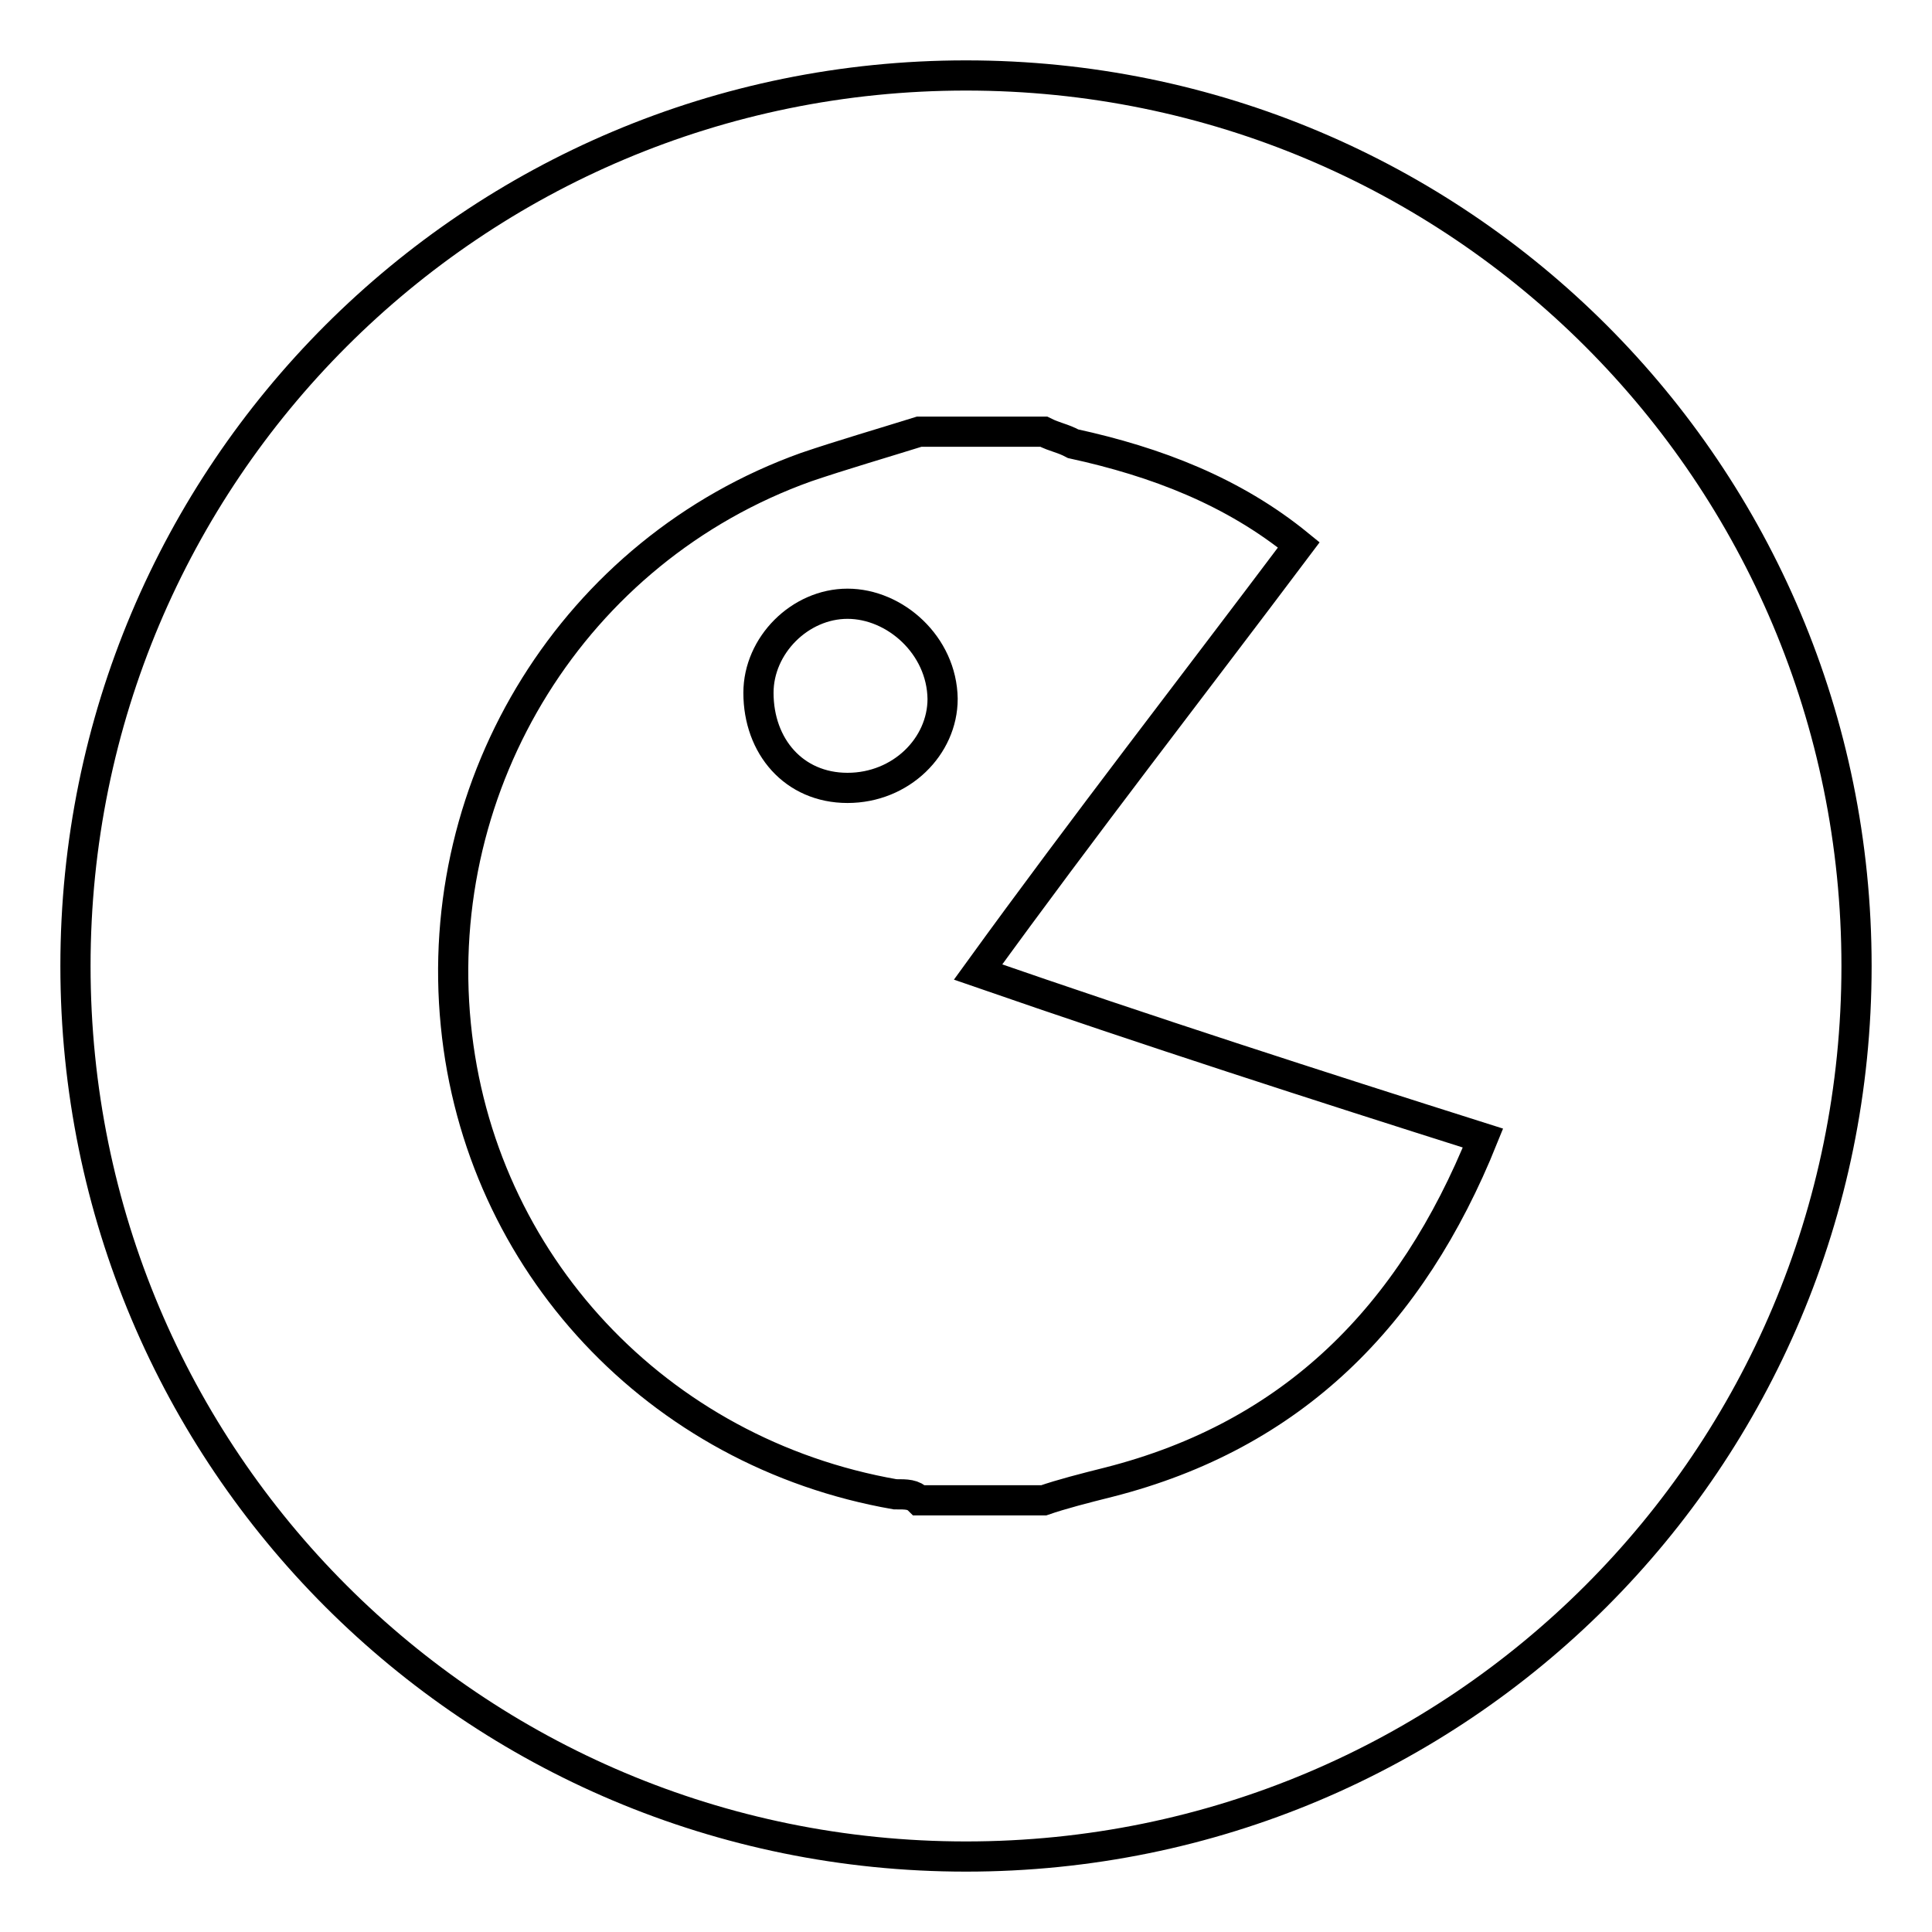
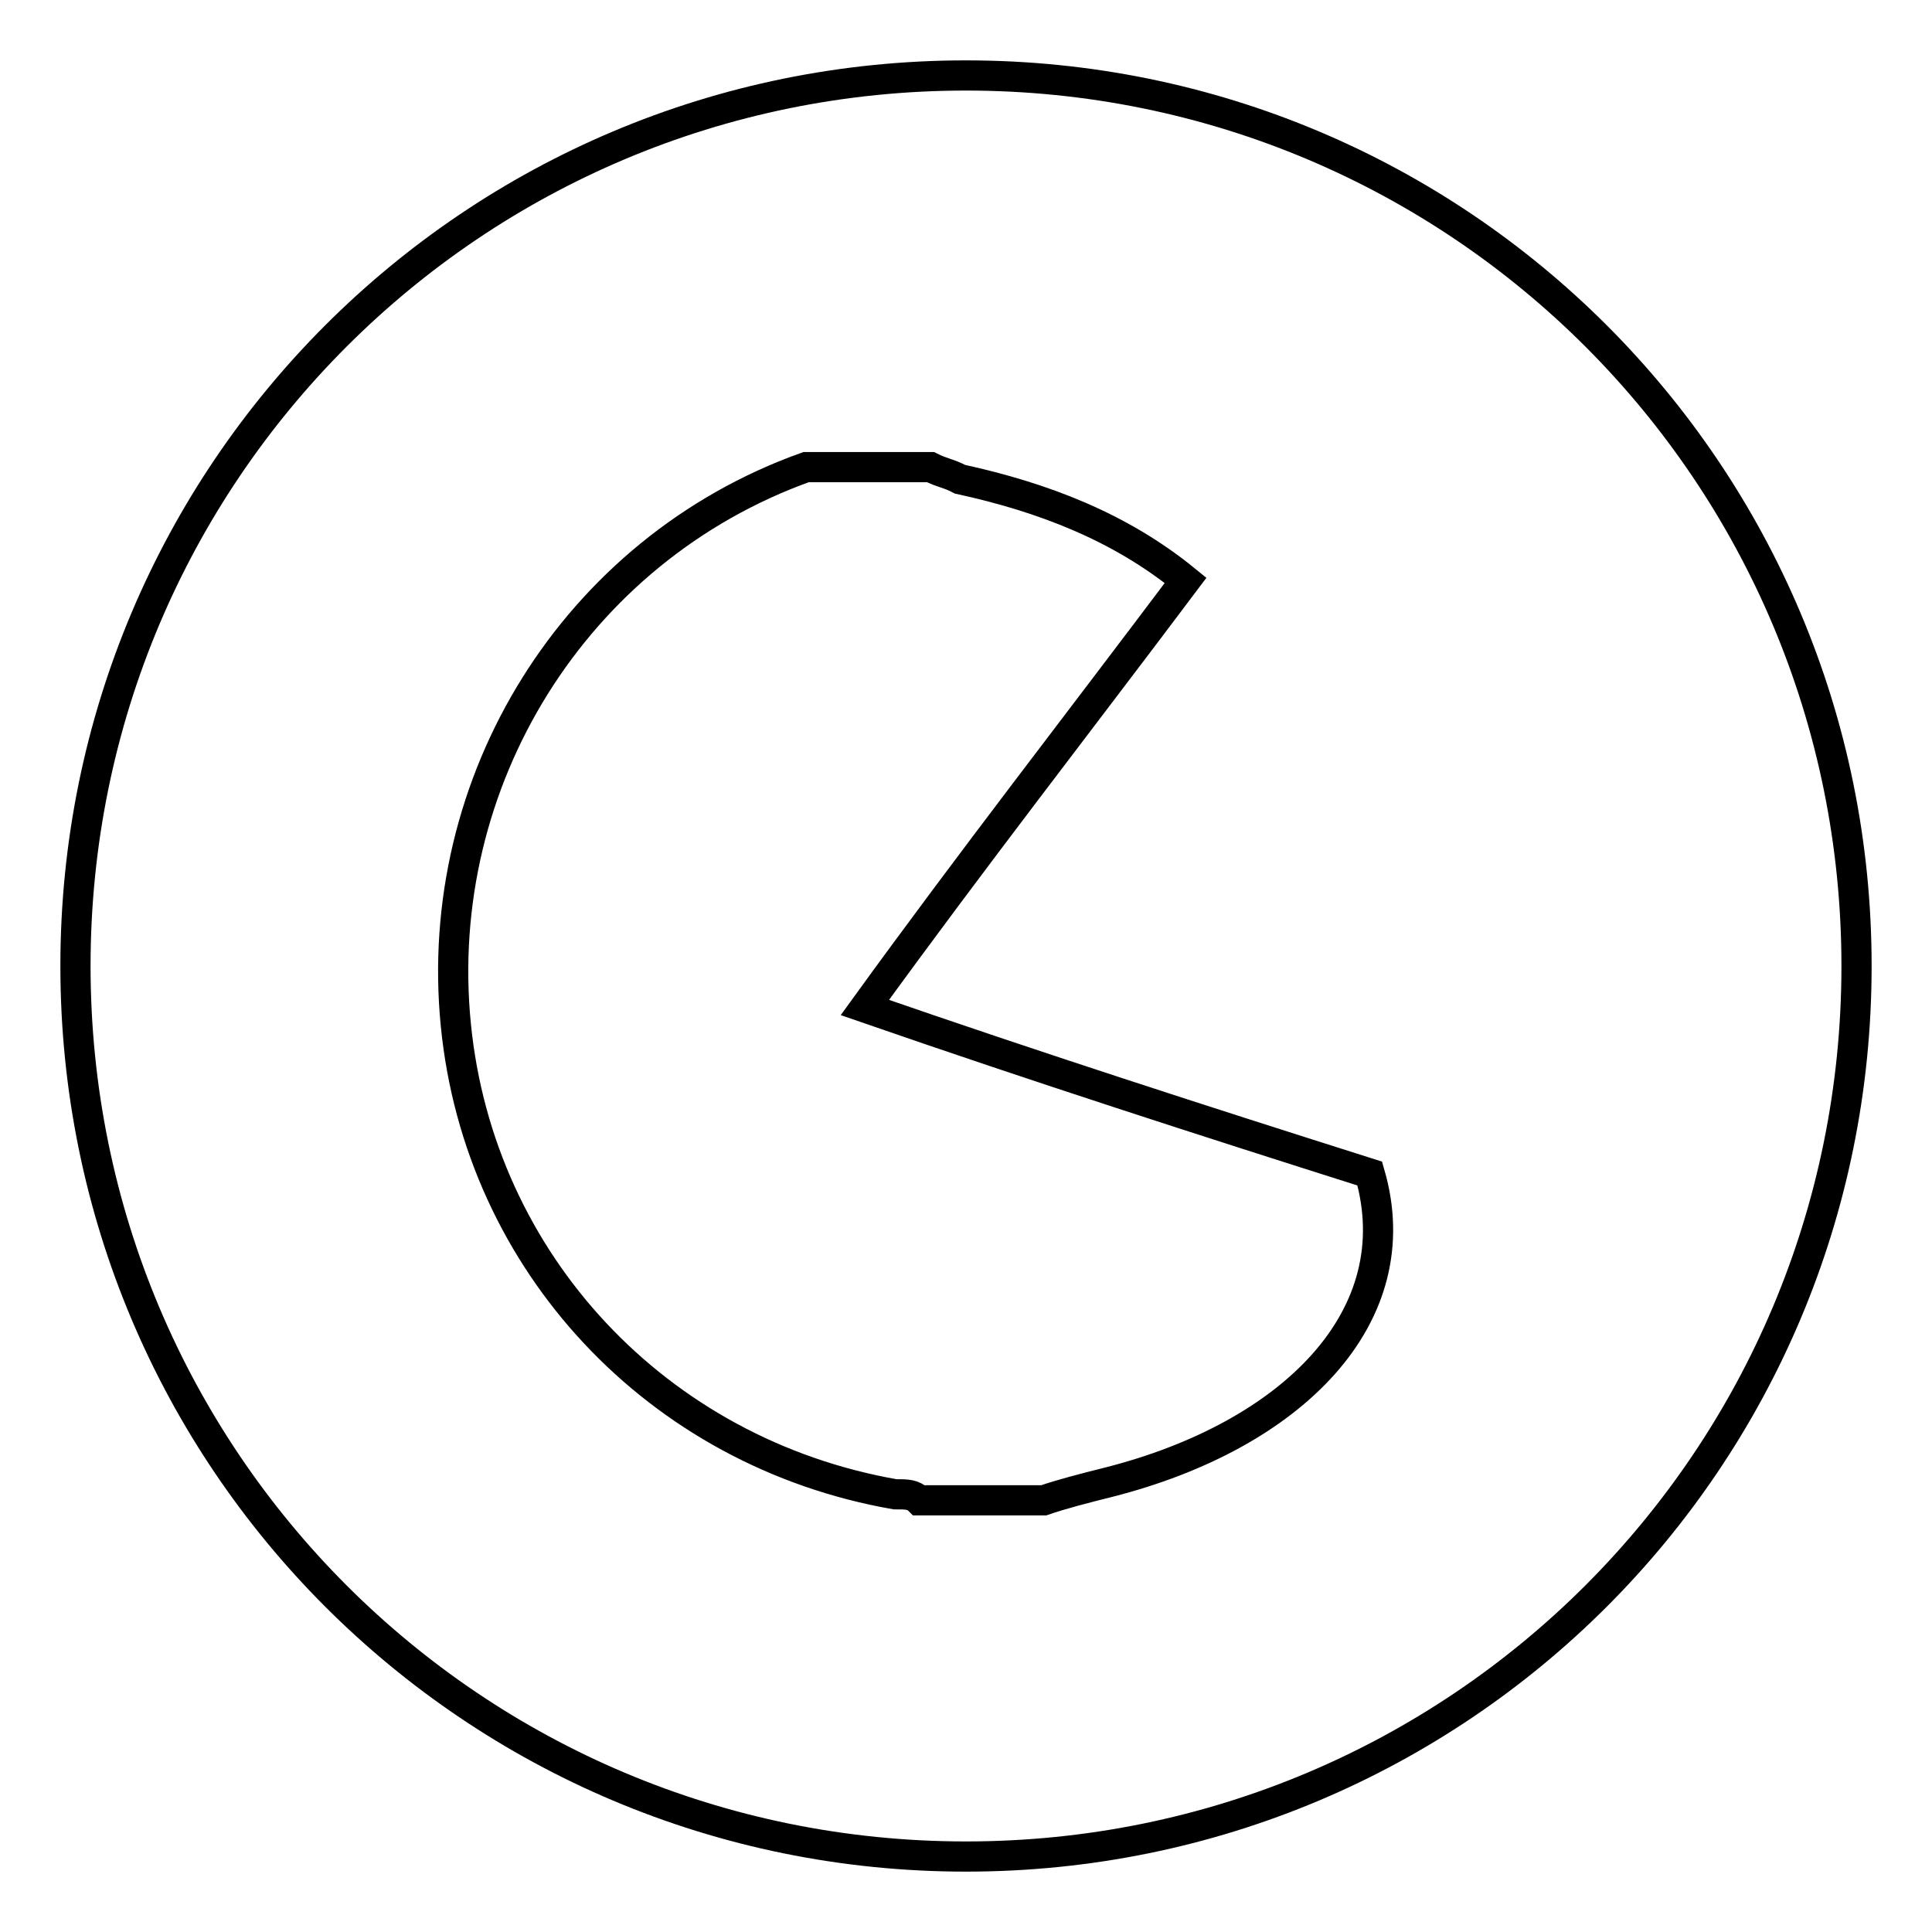
<svg xmlns="http://www.w3.org/2000/svg" version="1.1" x="0px" y="0px" viewBox="0 0 256 256" enable-background="new 0 0 256 256" xml:space="preserve">
  <g>
    <g>
-       <path stroke-width="4" fill-opacity="0" stroke="#000000" d="M112.3,80c-6.3,0-11.8,5.5-11.8,11.8c0,7.1,4.7,12.6,11.8,12.6c7.1,0,12.6-5.5,12.6-11.8C124.8,85.5,118.6,80,112.3,80z" />
-       <path stroke-width="4" fill-opacity="0" stroke="#000000" d="M128,10C62.7,10,10,62.7,10,128s52.7,118,118,118s118-52.7,118-118S193.3,10,128,10z M146.9,196.4c-3.2,0.8-6.3,1.6-8.6,2.4c-5.5,0-11,0-16.5,0c-0.8-0.8-1.6-0.8-3.2-0.8c-31.5-5.5-55.1-30.7-58.2-62.2c-3.2-32.2,15.7-62.9,46.4-73.9c4.7-1.6,10.2-3.2,15-4.7c5.5,0,11,0,16.5,0c1.6,0.8,2.4,0.8,3.9,1.6c11,2.4,21.2,6.3,29.9,13.4c-14.2,18.9-28.3,37-42.5,56.6c22.8,7.9,44.8,15,66.9,22C187,174.4,171.3,190.2,146.9,196.4z" />
+       <path stroke-width="4" fill-opacity="0" stroke="#000000" d="M128,10C62.7,10,10,62.7,10,128s52.7,118,118,118s118-52.7,118-118S193.3,10,128,10z M146.9,196.4c-3.2,0.8-6.3,1.6-8.6,2.4c-5.5,0-11,0-16.5,0c-0.8-0.8-1.6-0.8-3.2-0.8c-31.5-5.5-55.1-30.7-58.2-62.2c-3.2-32.2,15.7-62.9,46.4-73.9c5.5,0,11,0,16.5,0c1.6,0.8,2.4,0.8,3.9,1.6c11,2.4,21.2,6.3,29.9,13.4c-14.2,18.9-28.3,37-42.5,56.6c22.8,7.9,44.8,15,66.9,22C187,174.4,171.3,190.2,146.9,196.4z" />
    </g>
  </g>
</svg>